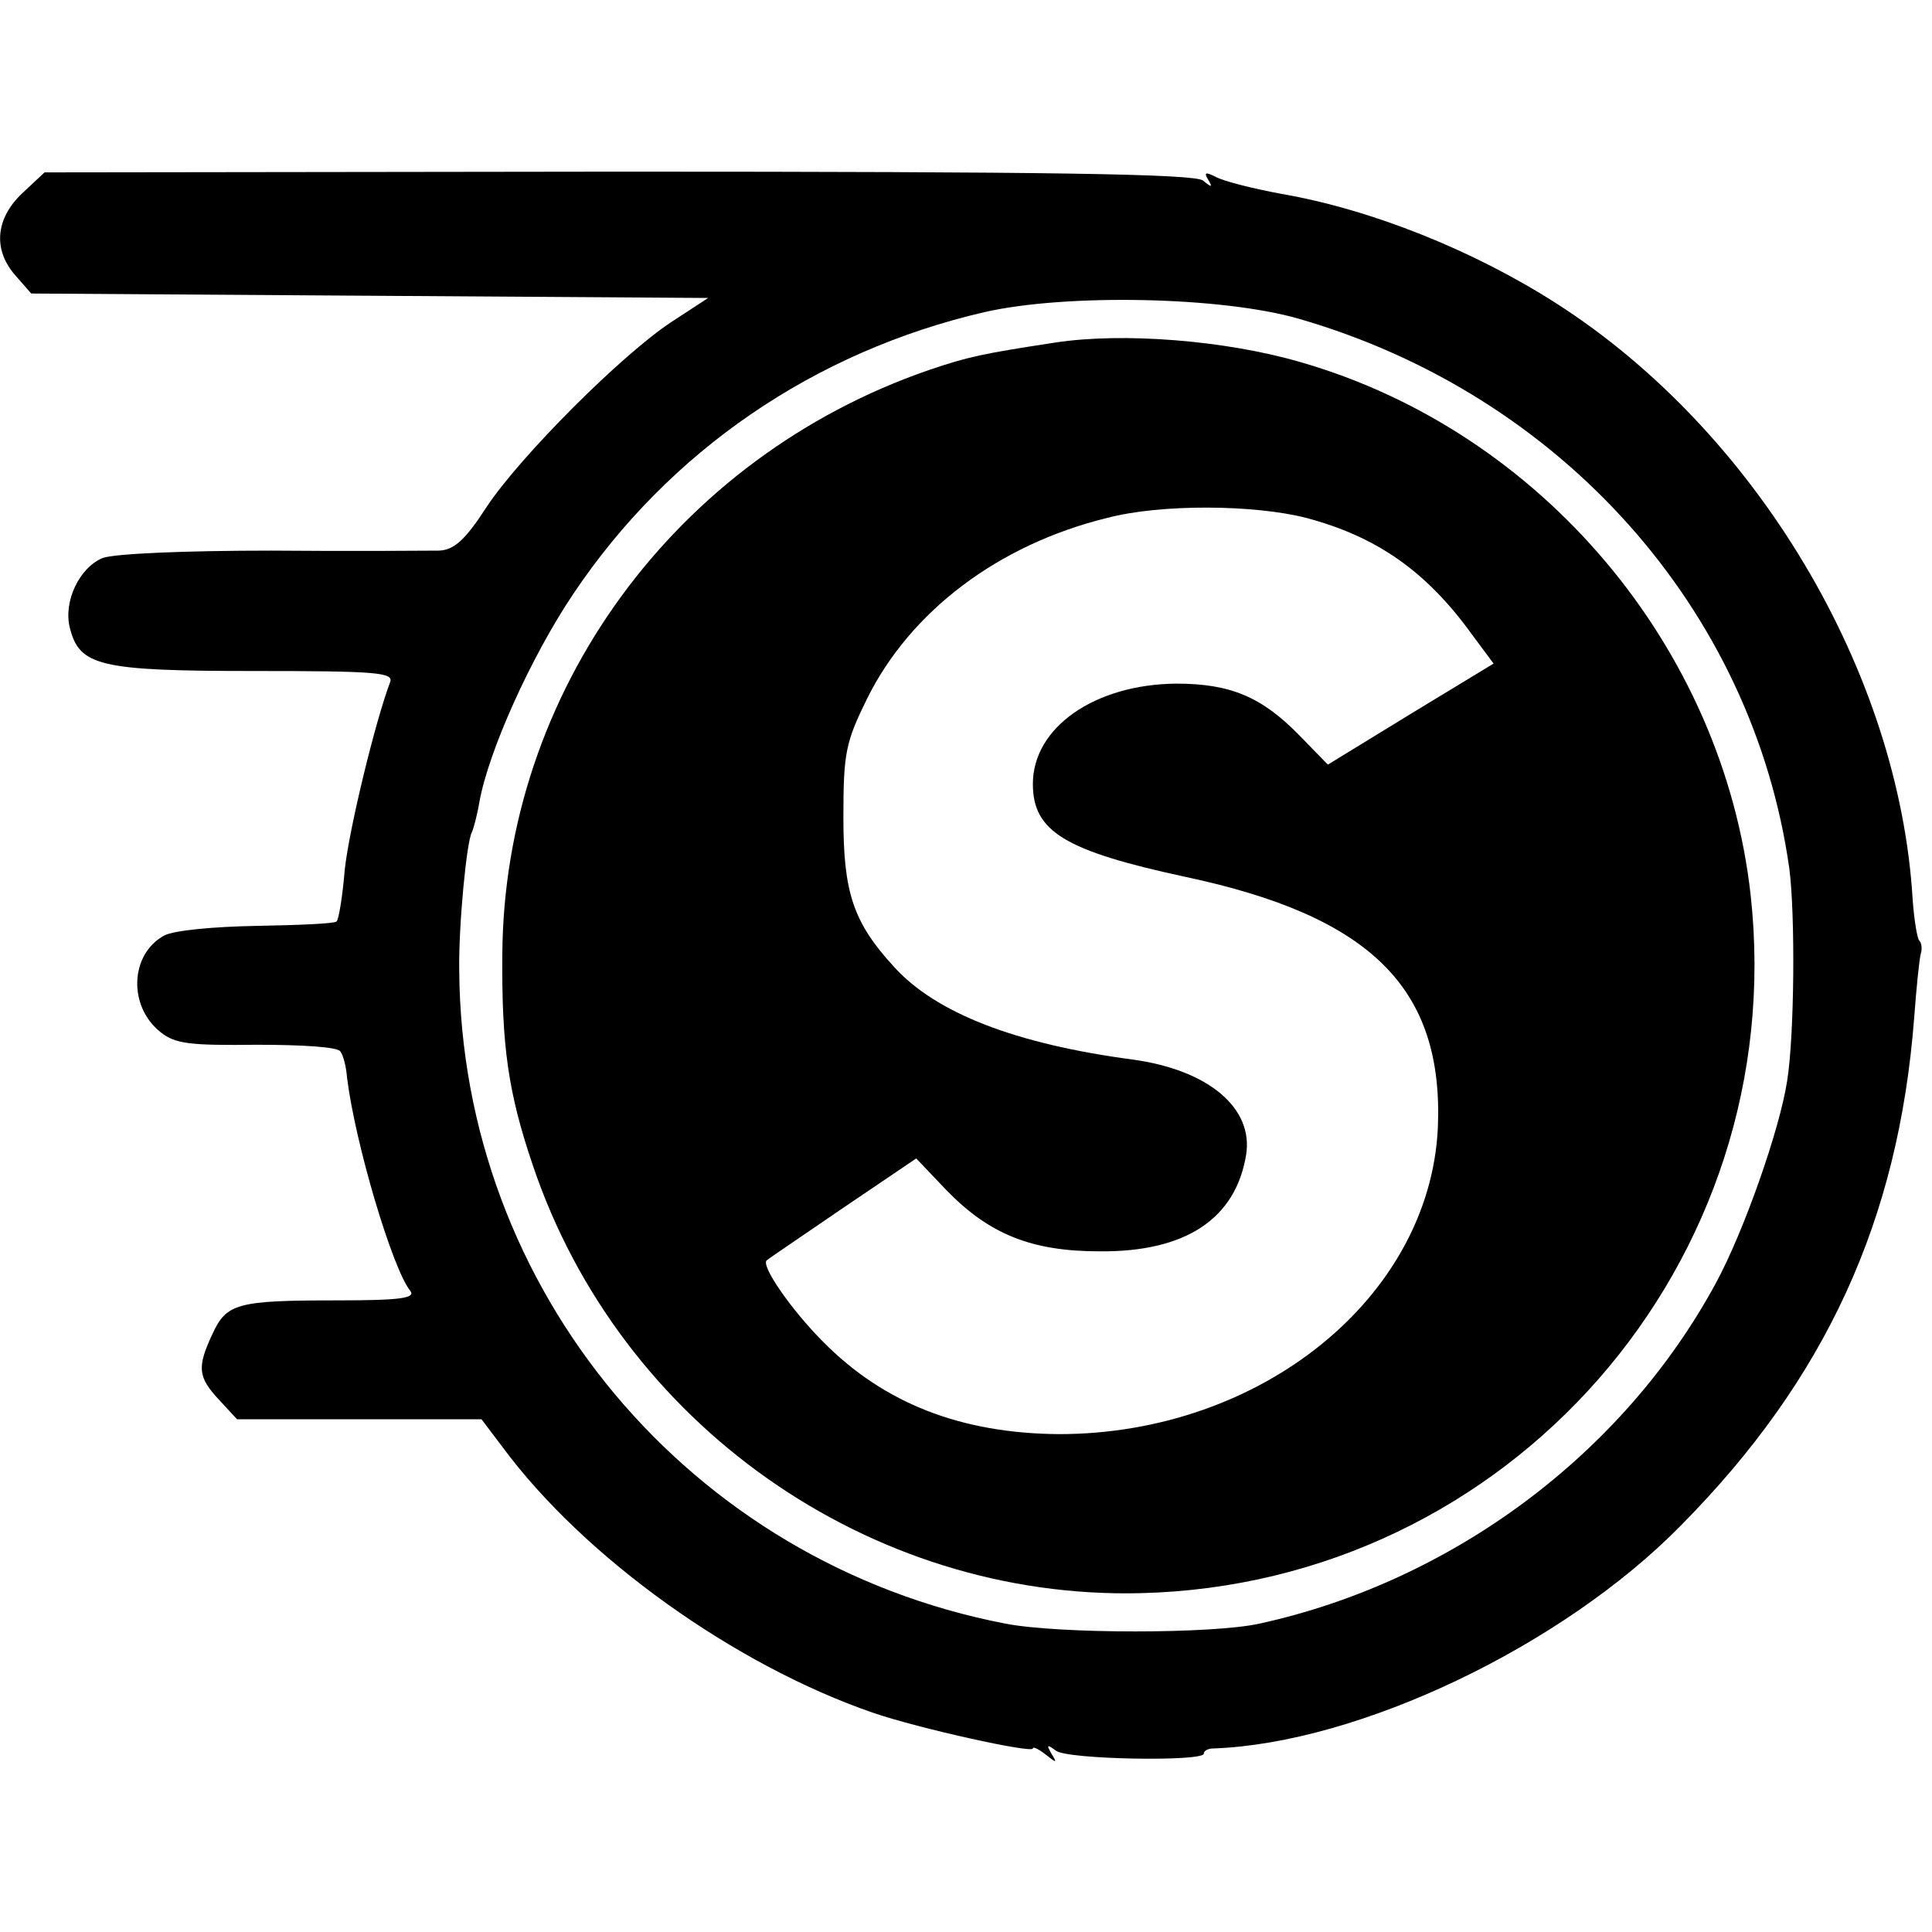
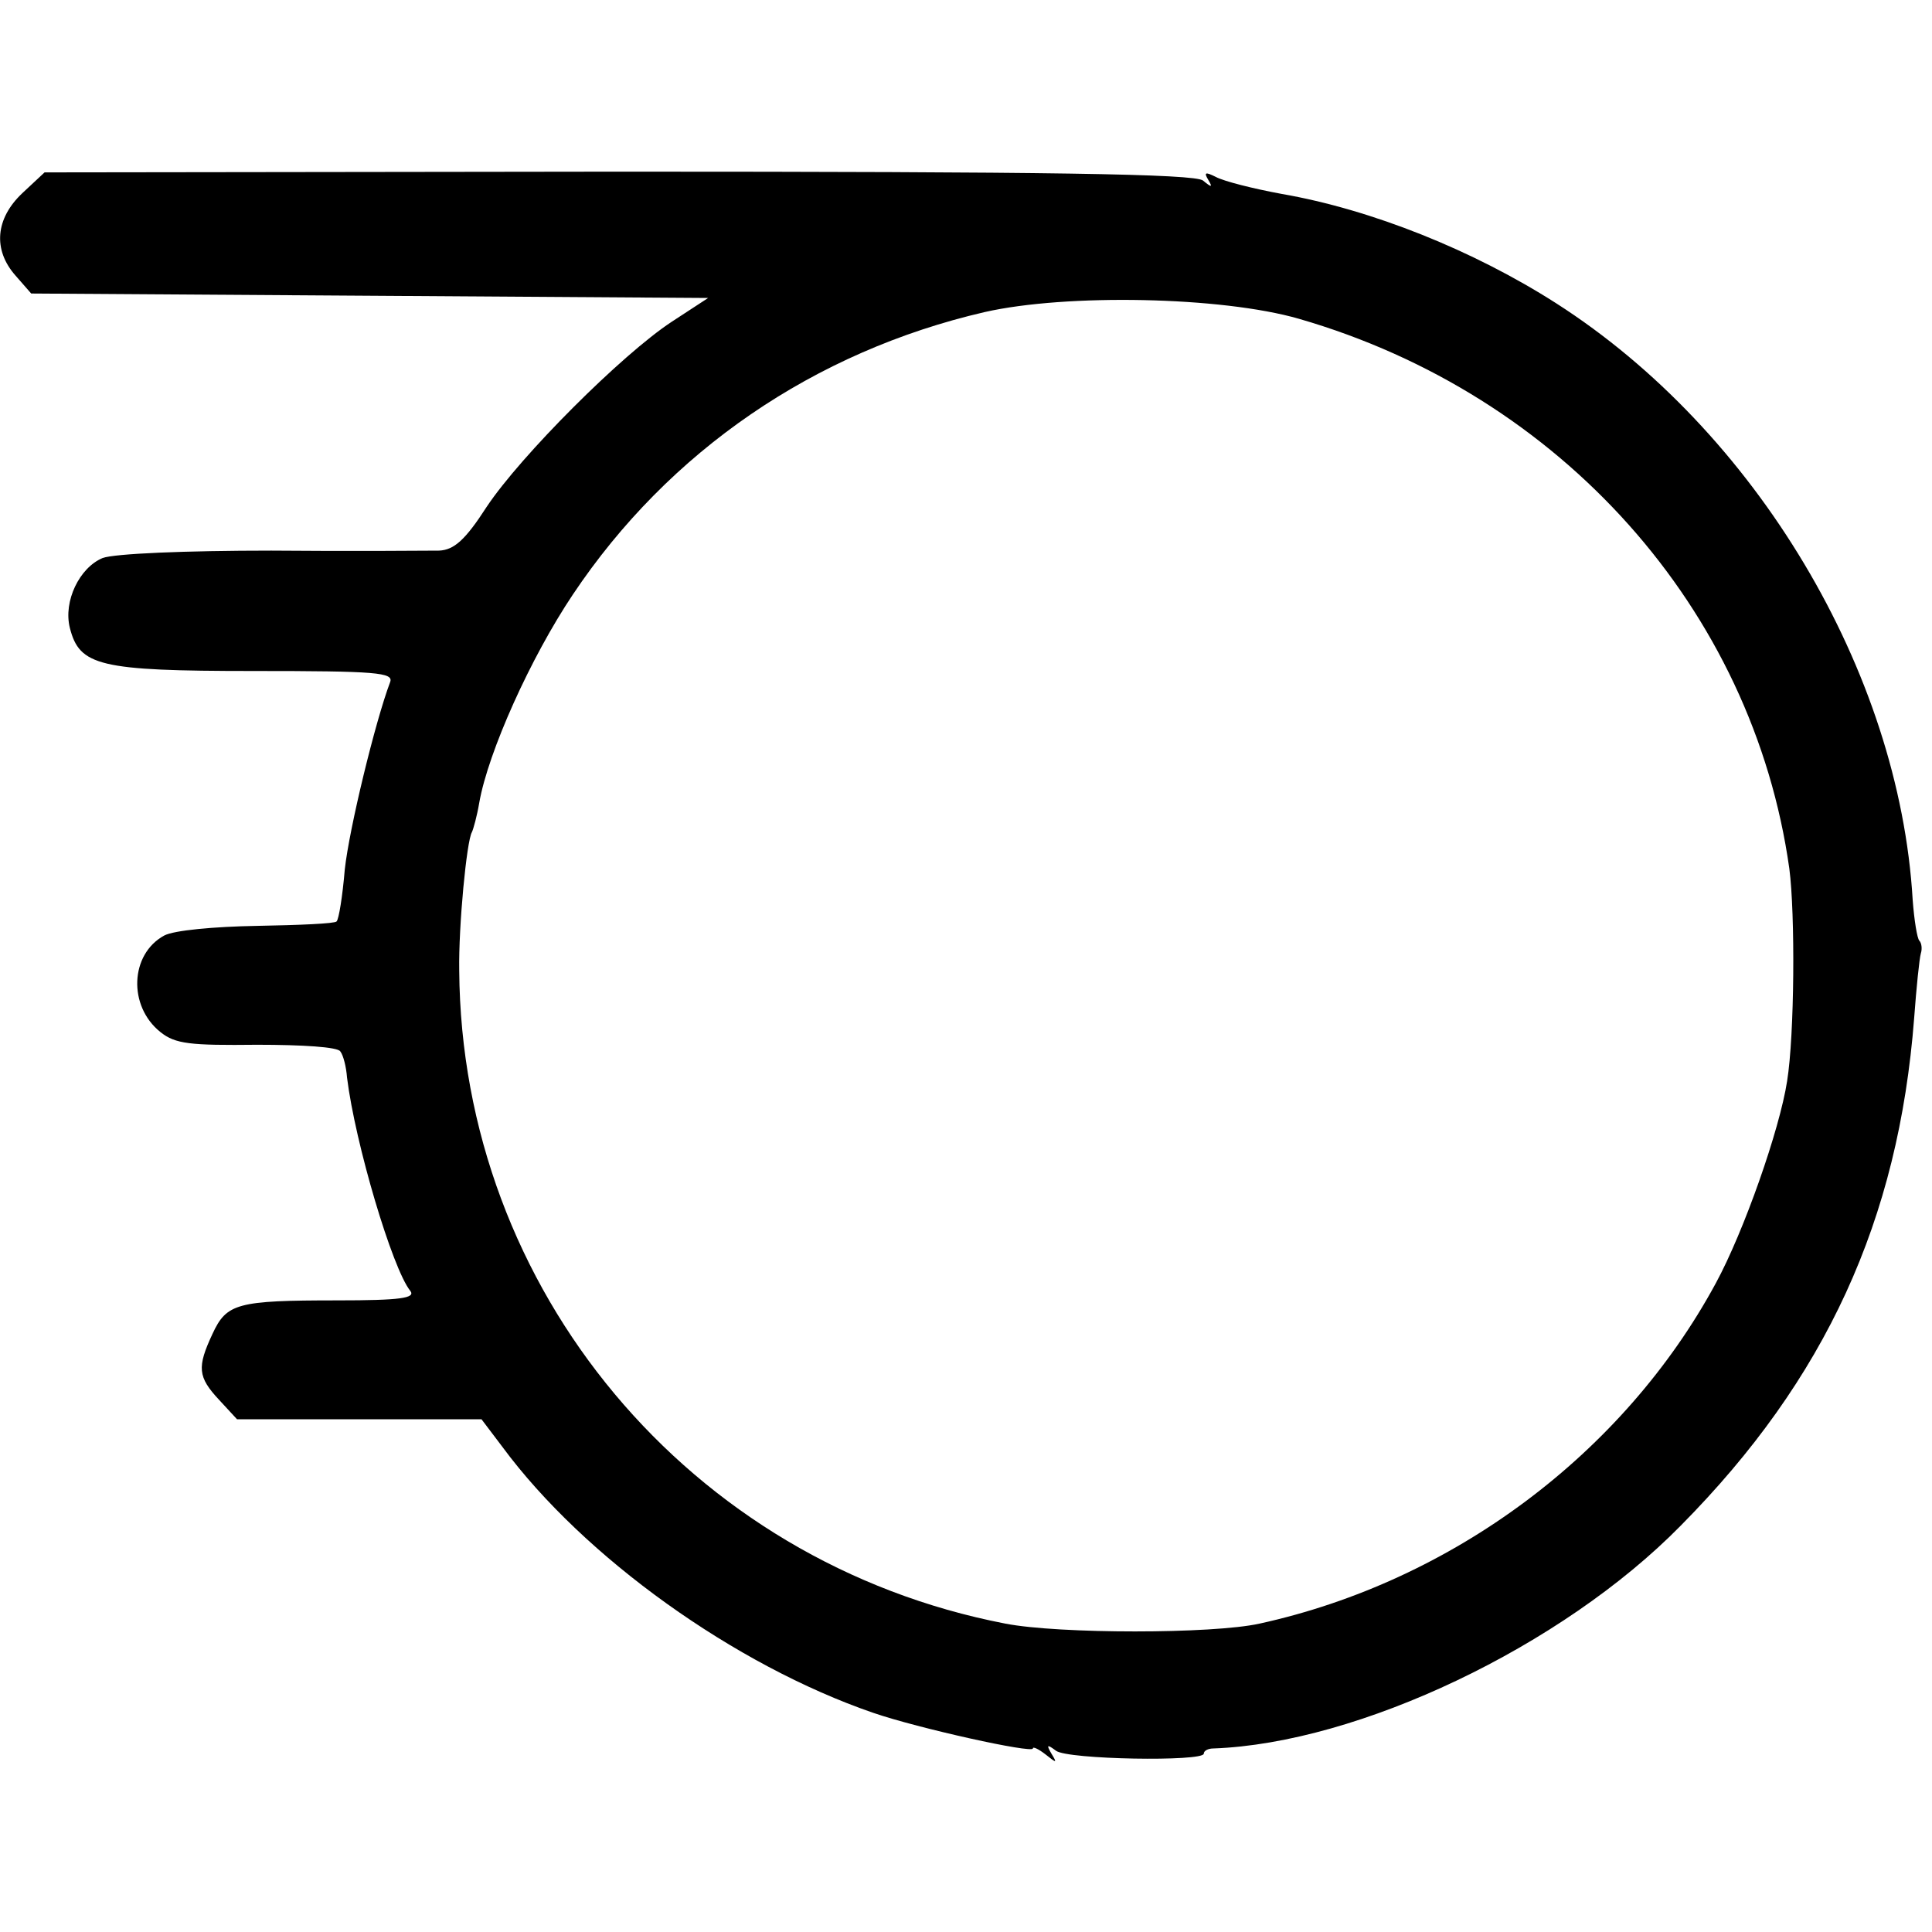
<svg xmlns="http://www.w3.org/2000/svg" version="1.0" width="260pt" height="260pt" viewBox="0 0 260 260" preserveAspectRatio="xMidYMid meet">
  <g transform="translate(0,260) scale(0.1,-0.1)" fill="#000000" stroke="none">
    <path d="M30 2340 c-36 -34 -40 -76 -9 -111 l21 -24 455 -3 456 -3 -49 -32 c-67 -44 -203 -180 -249 -249 -29 -45 -44 -58 -64 -59 -14 0 -116 -1 -226 0 -115 0 -211 -4 -227 -10 -31 -13 -53 -58 -44 -94 13 -51 39 -58 247 -58 166 0 189 -2 184 -15 -20 -53 -55 -197 -61 -252 -3 -36 -8 -67 -11 -70 -2 -3 -51 -5 -107 -6 -58 -1 -112 -6 -125 -13 -46 -25 -49 -95 -5 -130 20 -16 40 -18 130 -17 61 0 109 -3 112 -9 4 -5 8 -21 9 -35 11 -89 61 -257 85 -287 8 -10 -13 -13 -98 -13 -135 0 -149 -4 -168 -45 -21 -45 -20 -58 9 -89 l24 -26 164 0 165 0 28 -37 c110 -149 313 -294 499 -358 61 -21 215 -55 215 -48 0 3 8 -1 17 -8 15 -12 16 -12 8 1 -7 12 -6 13 6 4 15 -12 199 -15 199 -4 0 4 6 7 13 7 195 7 469 137 629 300 195 197 293 411 314 683 3 41 7 80 9 87 2 6 1 14 -2 17 -3 3 -7 28 -9 55 -18 307 -211 631 -480 803 -111 71 -248 126 -369 147 -38 7 -78 17 -89 23 -14 7 -16 6 -10 -4 6 -10 5 -11 -7 -1 -11 9 -205 12 -787 12 l-772 -1 -30 -28z m1718 -169 c353 -102 611 -391 660 -740 8 -61 7 -224 -3 -286 -10 -65 -58 -202 -96 -272 -124 -229 -354 -401 -614 -458 -63 -14 -270 -14 -342 0 -425 82 -732 449 -735 879 -1 60 10 174 17 186 2 4 7 22 10 40 12 68 69 195 126 280 129 193 325 327 554 380 110 25 319 21 423 -9z" />
-     <path d="M1420 2139 c-98 -15 -117 -19 -170 -37 -342 -118 -572 -434 -574 -787 -1 -123 8 -186 41 -283 117 -348 453 -585 818 -576 496 12 875 445 821 939 -37 334 -282 625 -607 718 -100 29 -238 40 -329 26z m338 -236 c94 -25 161 -71 223 -157 l29 -39 -112 -68 -111 -68 -39 40 c-50 51 -92 69 -165 69 -110 -1 -193 -59 -193 -135 0 -64 43 -90 205 -125 250 -53 348 -150 340 -338 -11 -228 -238 -412 -510 -412 -131 1 -235 41 -317 124 -44 44 -85 104 -76 110 2 2 48 33 102 70 l99 67 40 -42 c58 -60 115 -83 207 -83 116 -1 183 44 197 130 10 63 -51 114 -152 128 -159 21 -266 63 -322 125 -55 60 -68 100 -68 201 0 87 3 101 32 160 58 117 176 207 323 243 72 19 198 18 268 0z" />
  </g>
</svg>